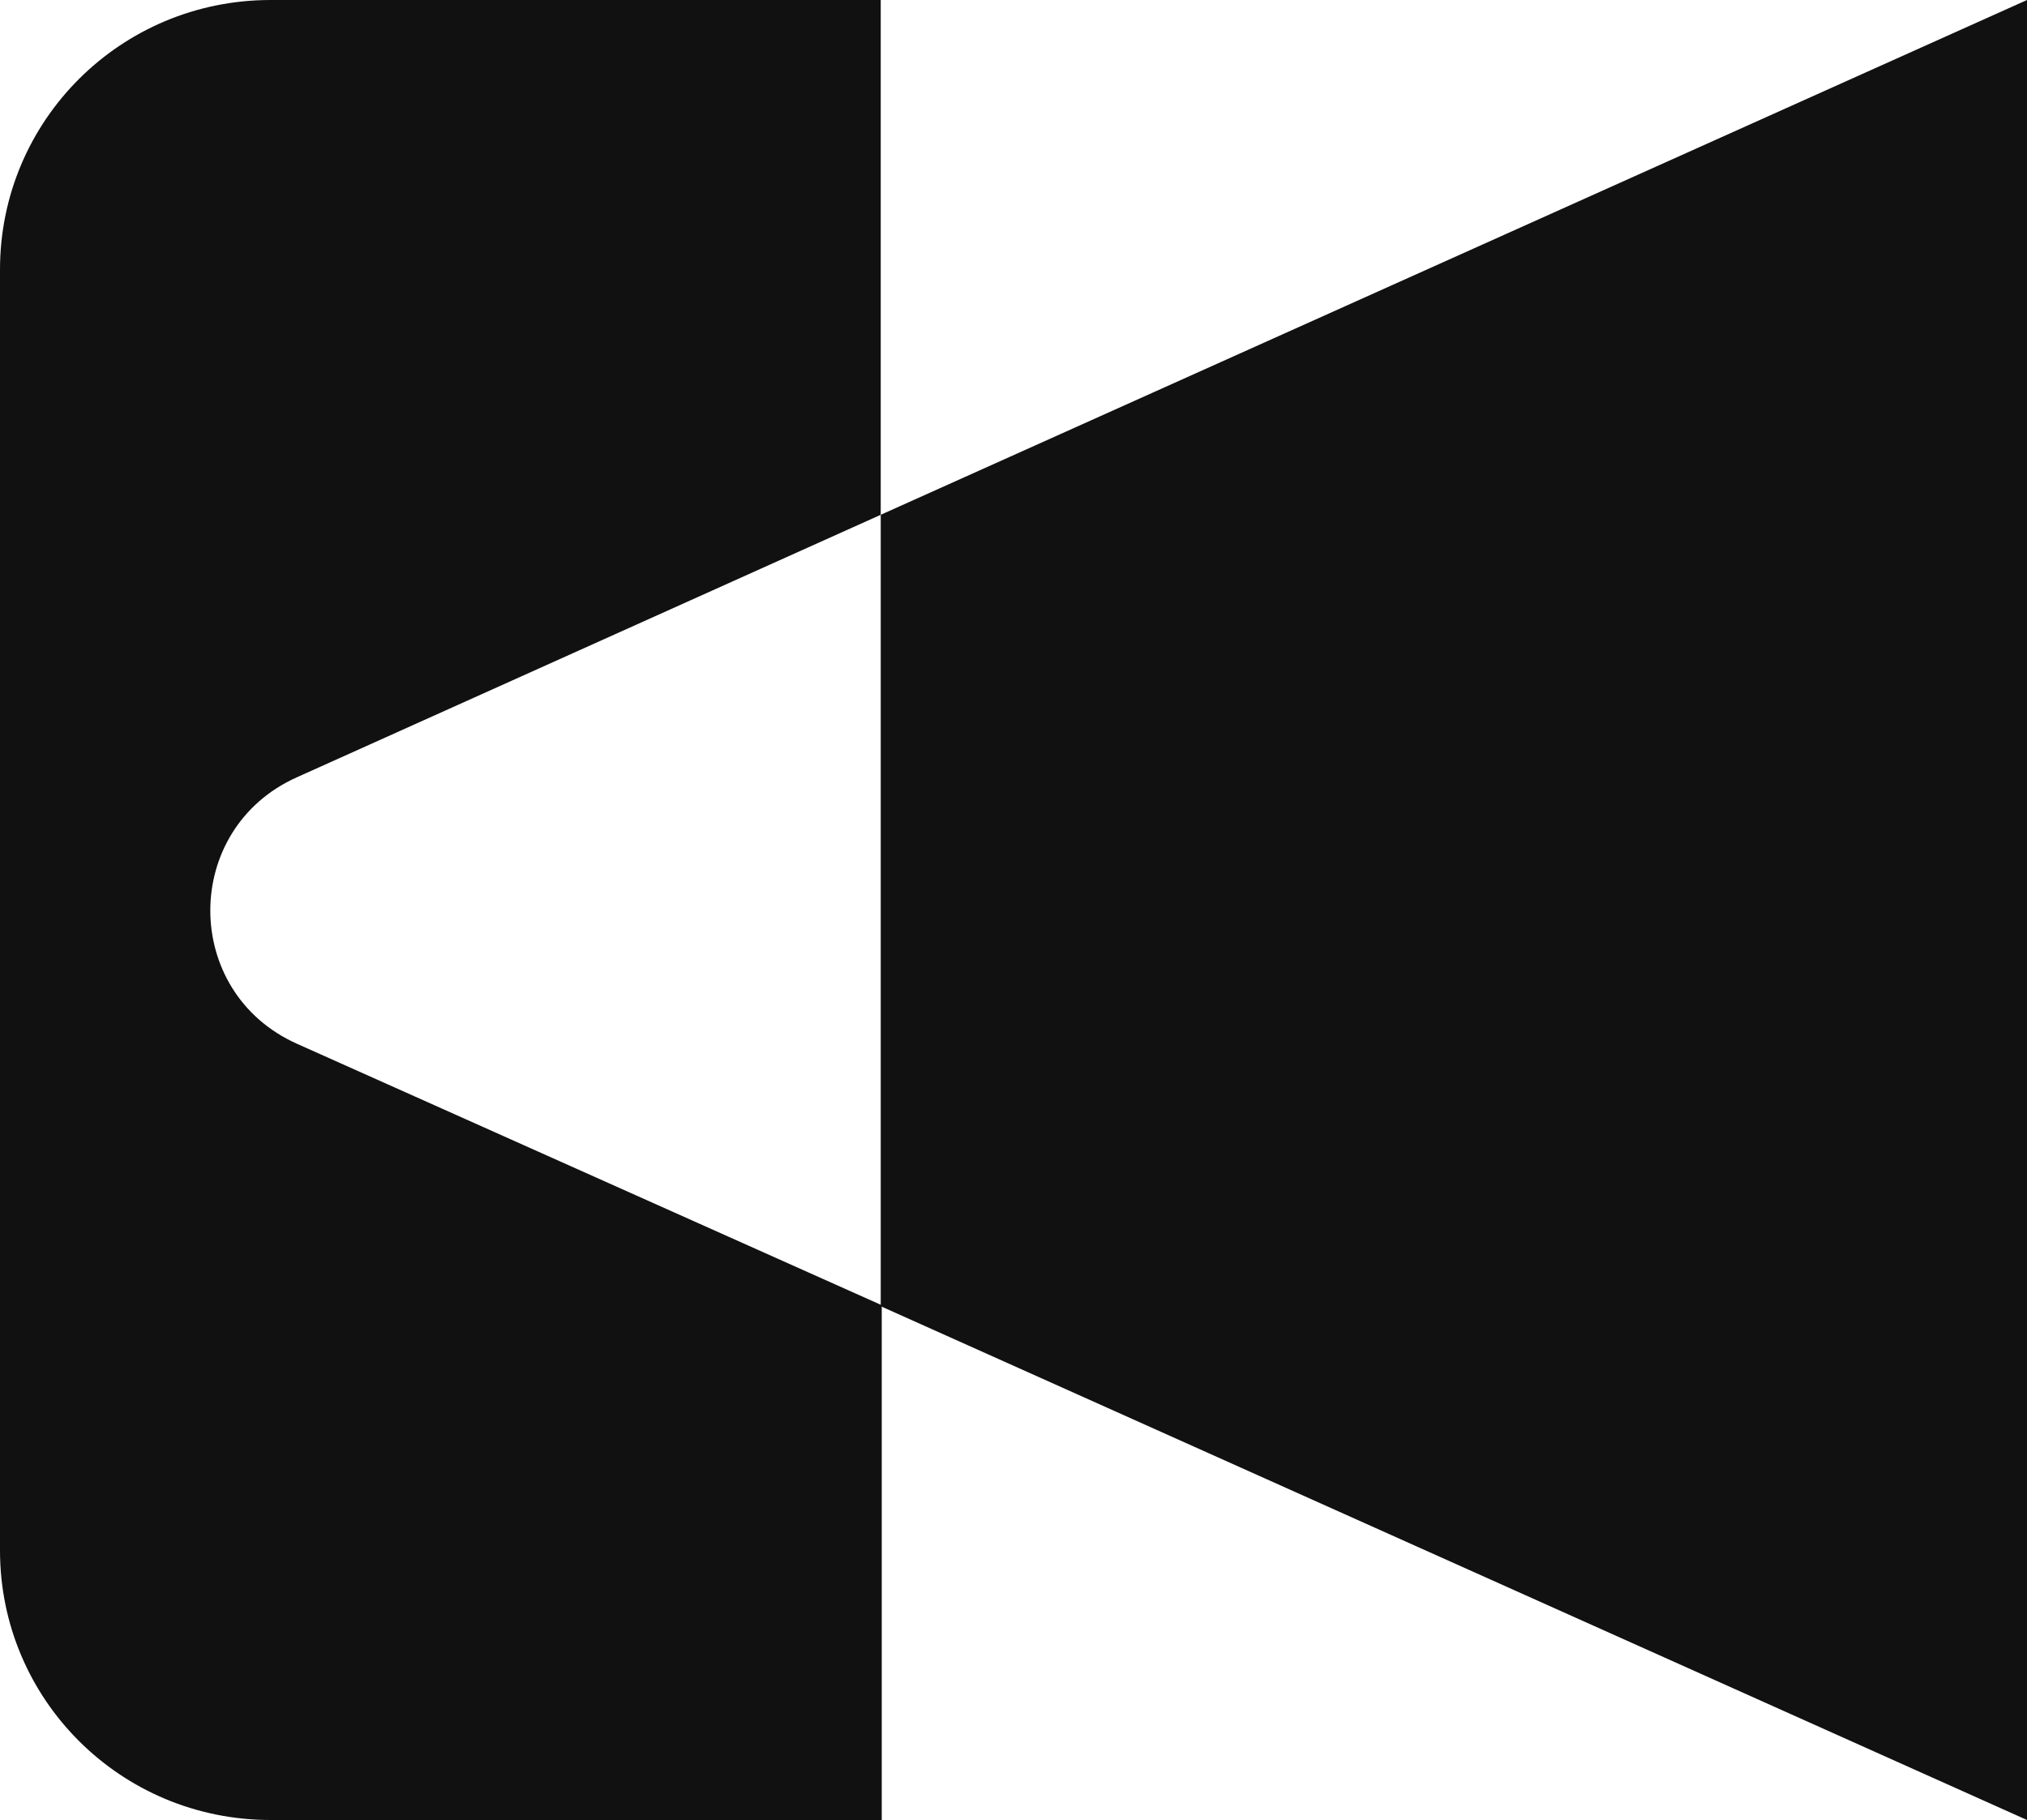
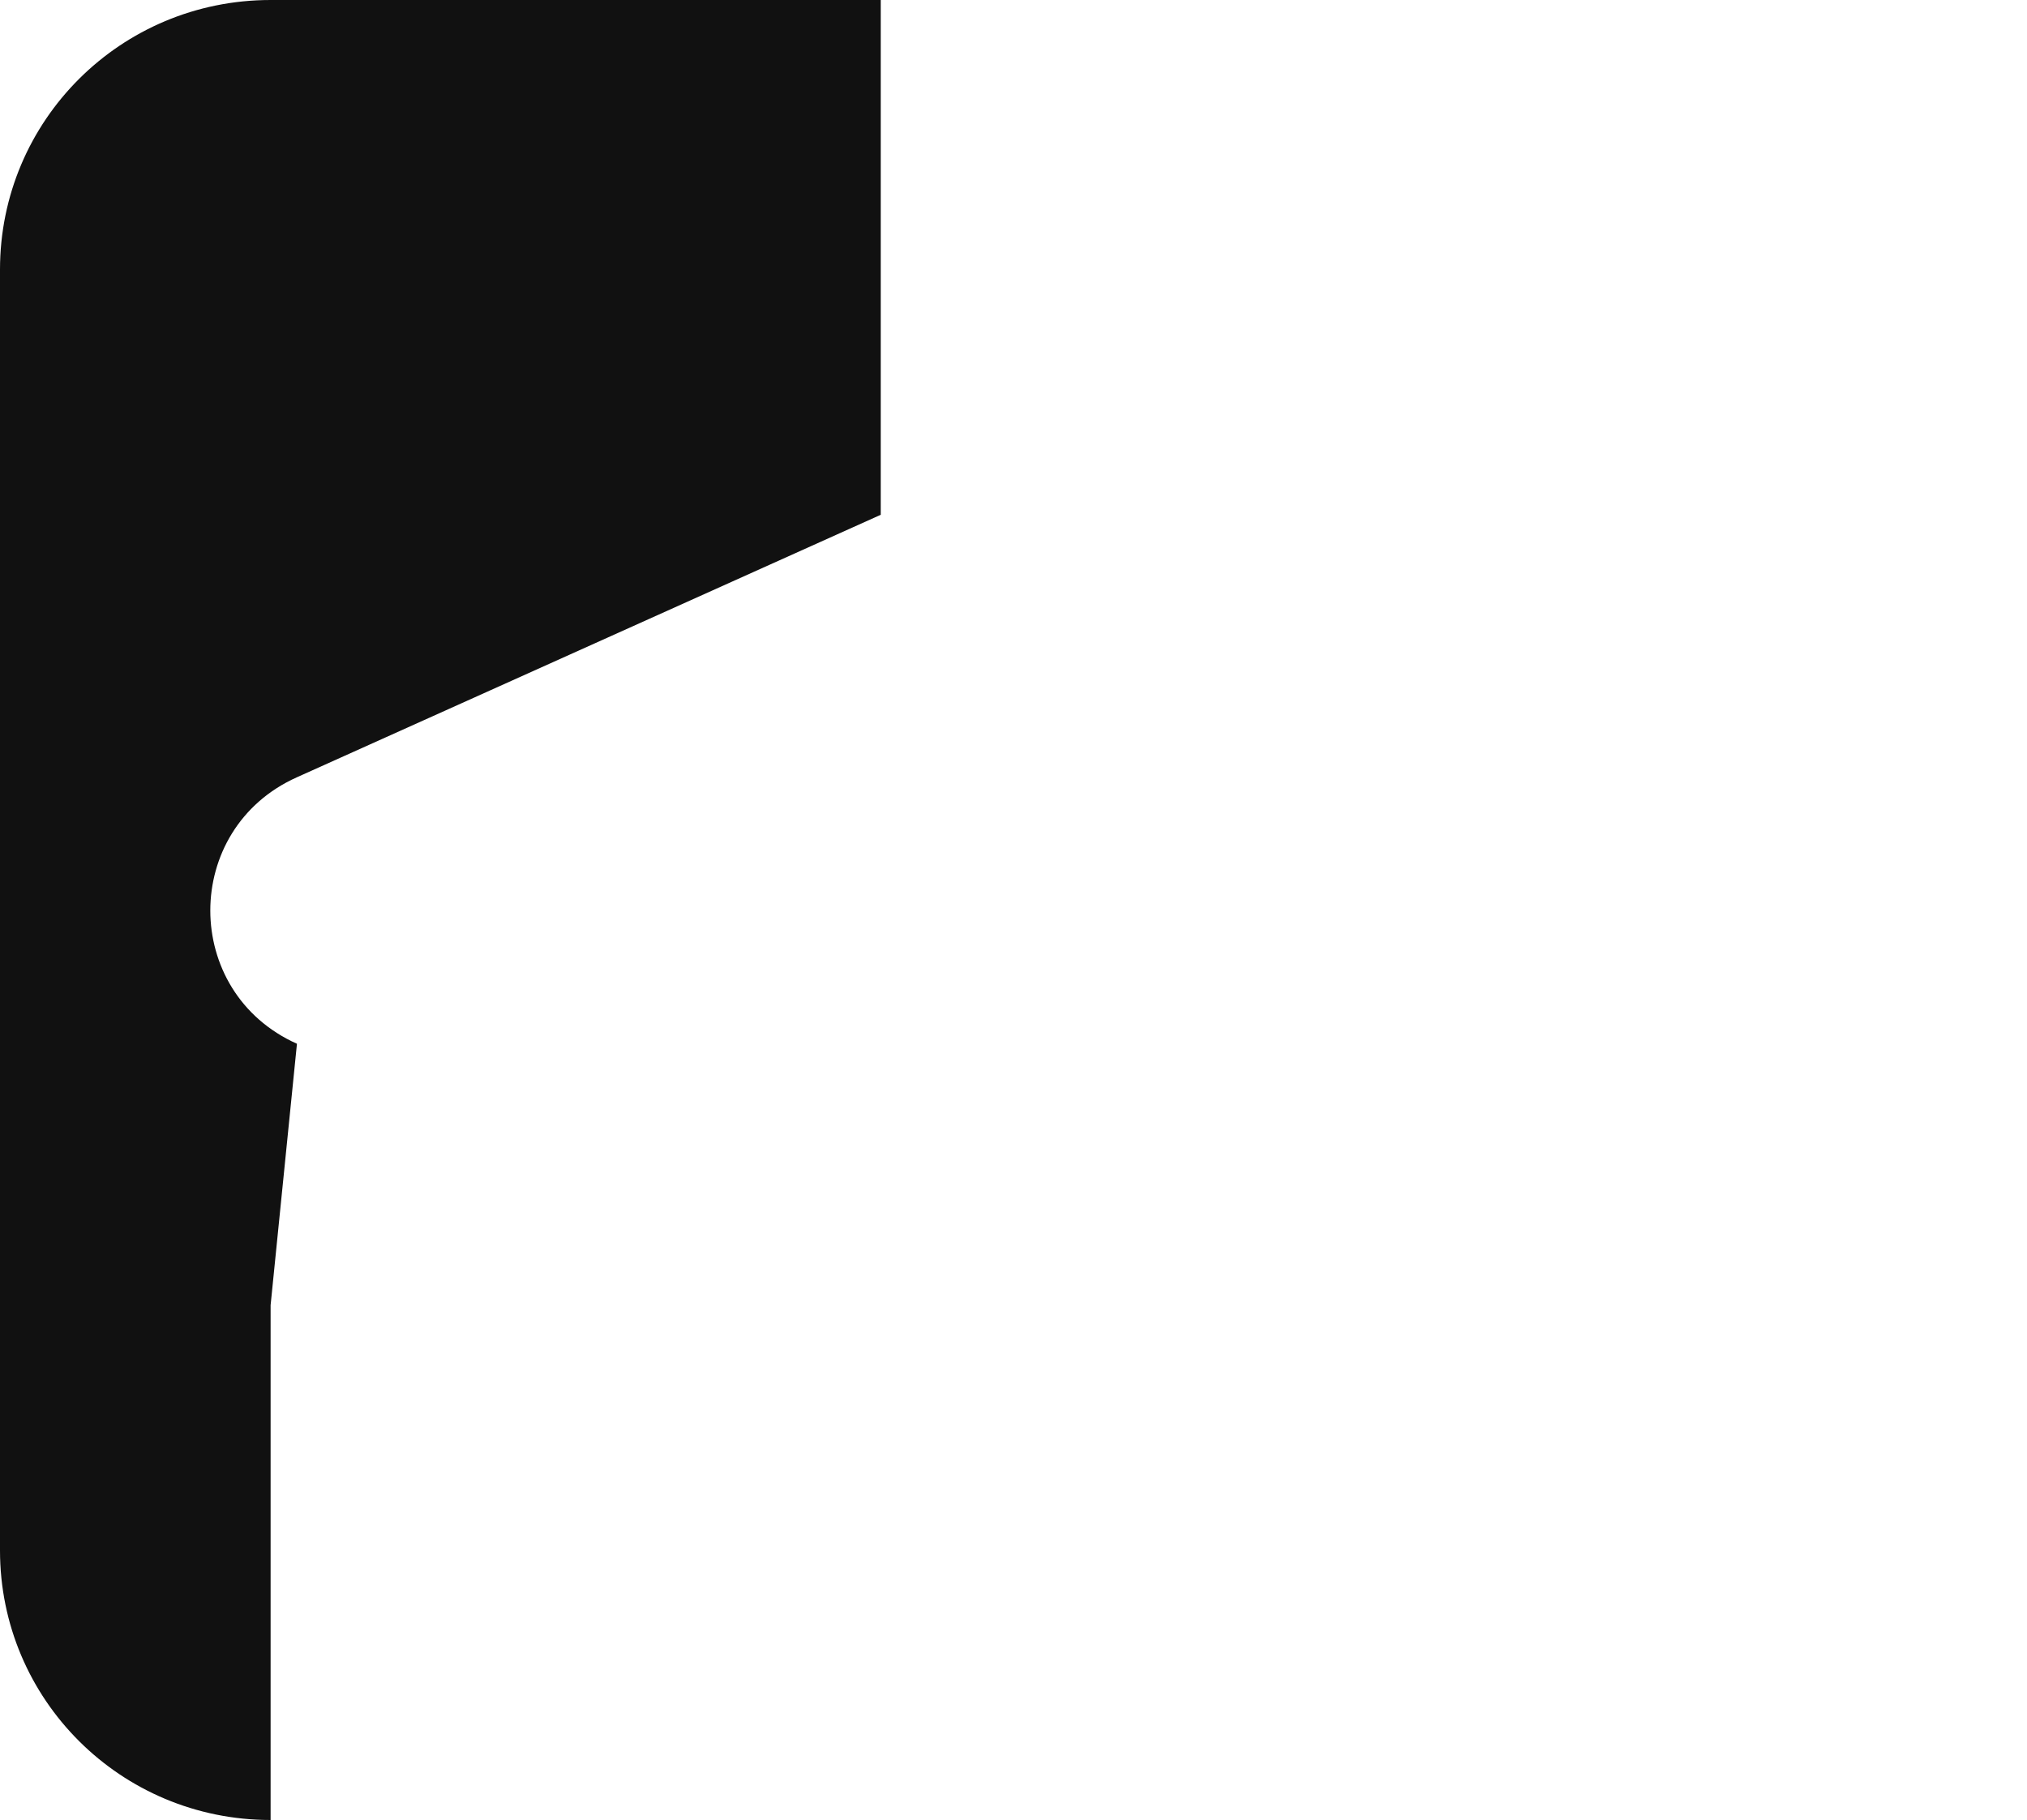
<svg xmlns="http://www.w3.org/2000/svg" version="1.1" id="Capa_1" x="0px" y="0px" viewBox="0 0 200 179.6" style="enable-background:new 0 0 200 179.6;" xml:space="preserve">
  <style type="text/css">
	.st0{fill:#111111;}
</style>
  <g>
-     <path class="st0" d="M29.3,103c-11.4-5.1-11.4-21.2,0-26.3l57.6-25.9V0H26.7C11.9,0,0,11.9,0,26.6V153c0,14.7,11.9,26.6,26.7,26.6   h60.3v-50.8L29.3,103z" />
-     <polygon class="st0" points="86.9,50.8 86.9,128.9 200,179.6 200,0  " />
+     <path class="st0" d="M29.3,103c-11.4-5.1-11.4-21.2,0-26.3l57.6-25.9V0H26.7C11.9,0,0,11.9,0,26.6V153c0,14.7,11.9,26.6,26.7,26.6   v-50.8L29.3,103z" />
  </g>
</svg>